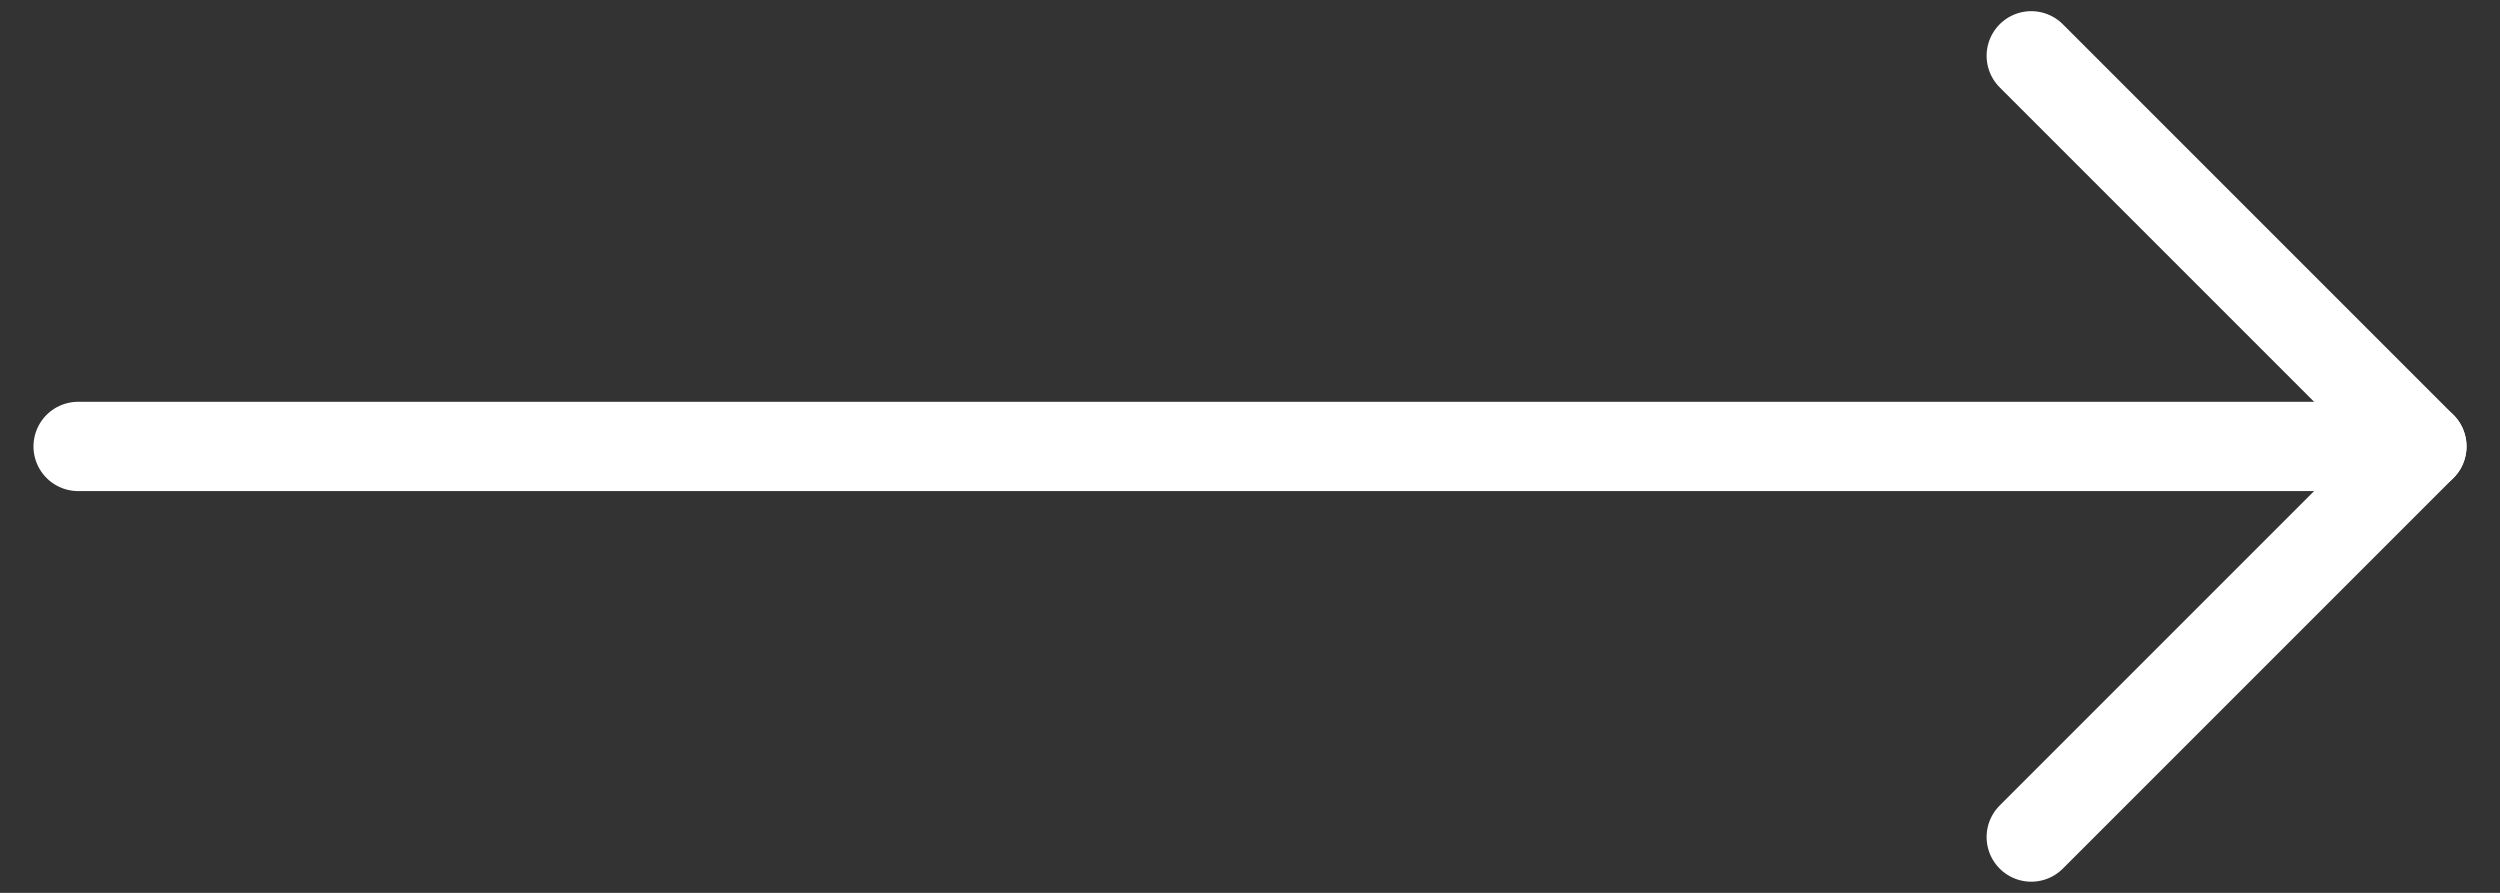
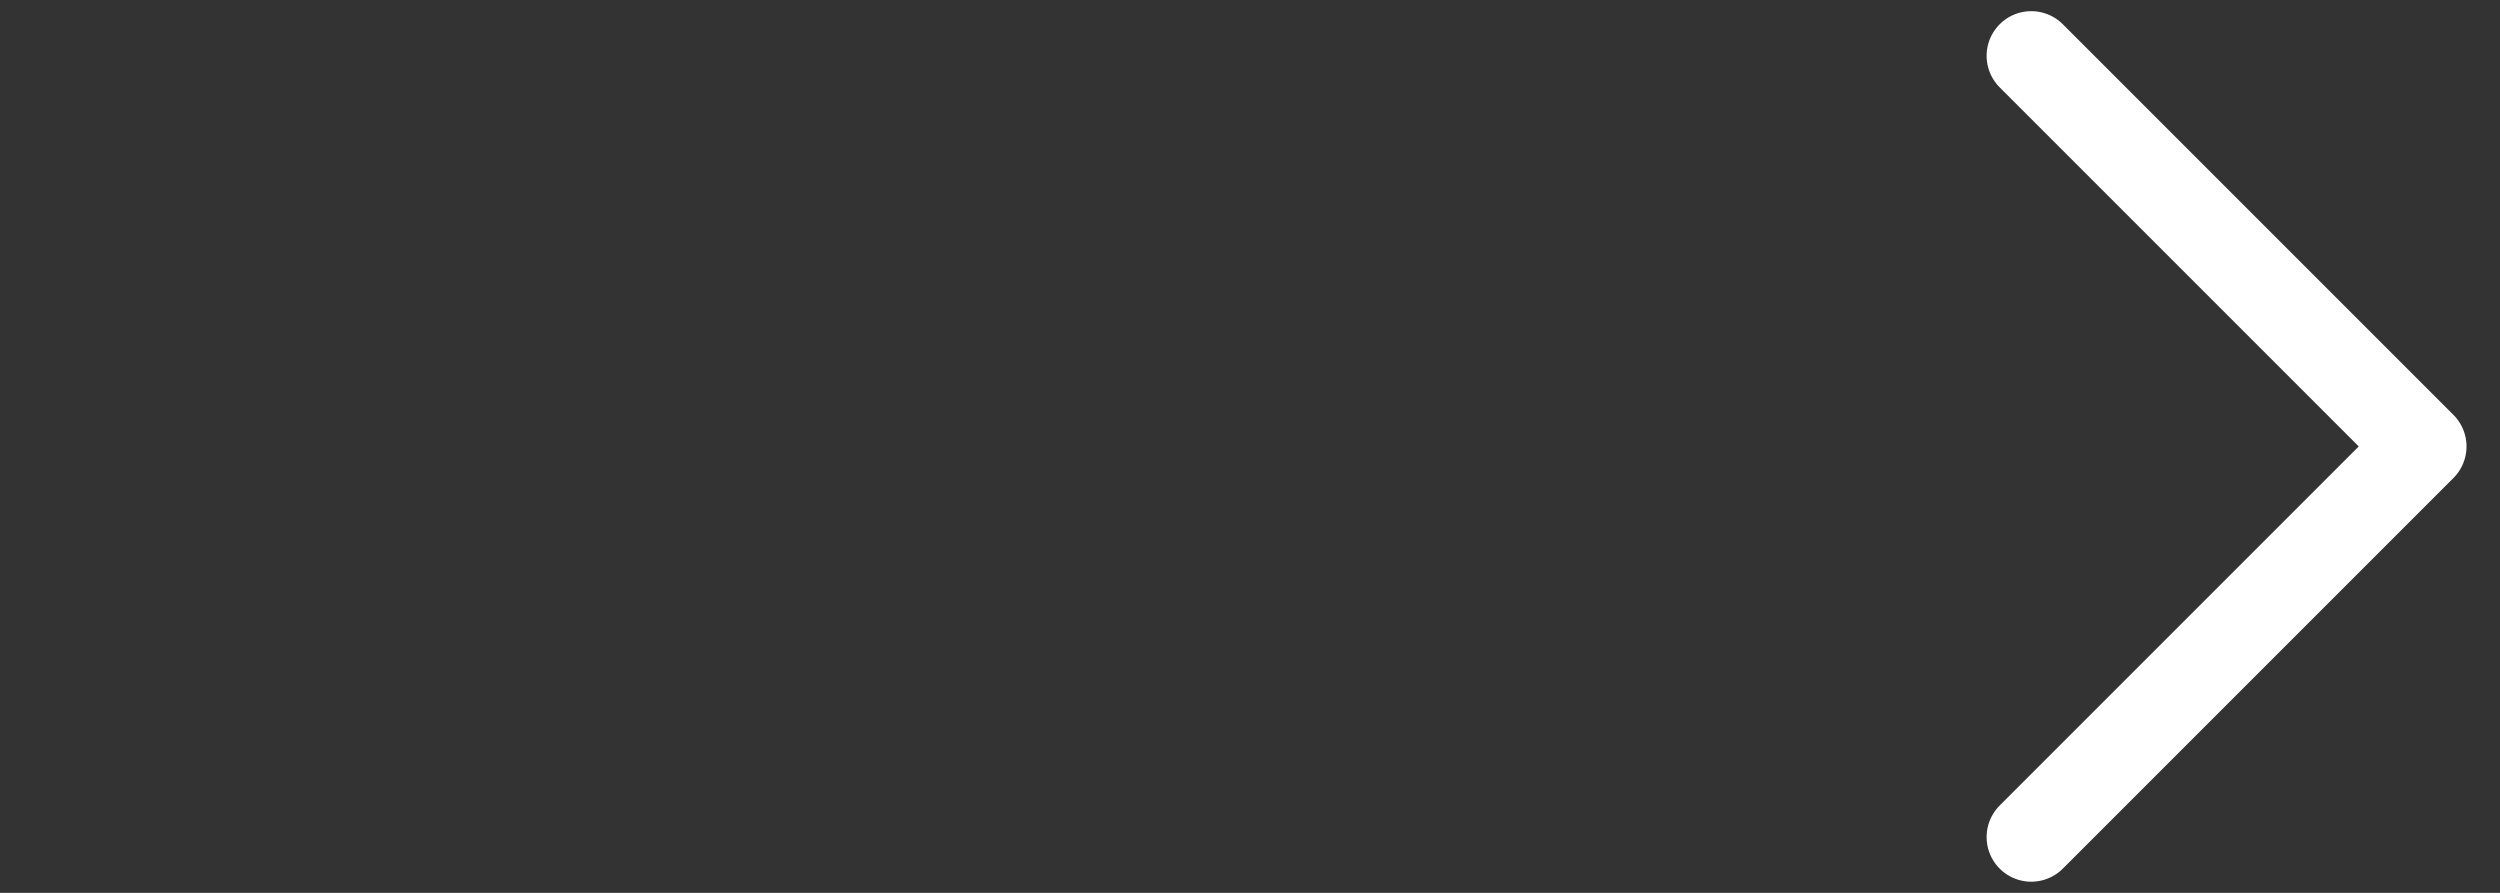
<svg xmlns="http://www.w3.org/2000/svg" width="56" height="20" viewBox="0 0 56 20" fill="none">
  <rect x="0" y="0" width="56" height="20" fill="#333333" stroke="none" />
-   <path d="M1.75 10L54.25 10" stroke="white" stroke-width="2" stroke-linecap="round" stroke-linejoin="round" />
  <path d="M45.5 18.75L54.25 10L45.5 1.25" stroke="white" stroke-width="2" stroke-linecap="round" stroke-linejoin="round" />
</svg>